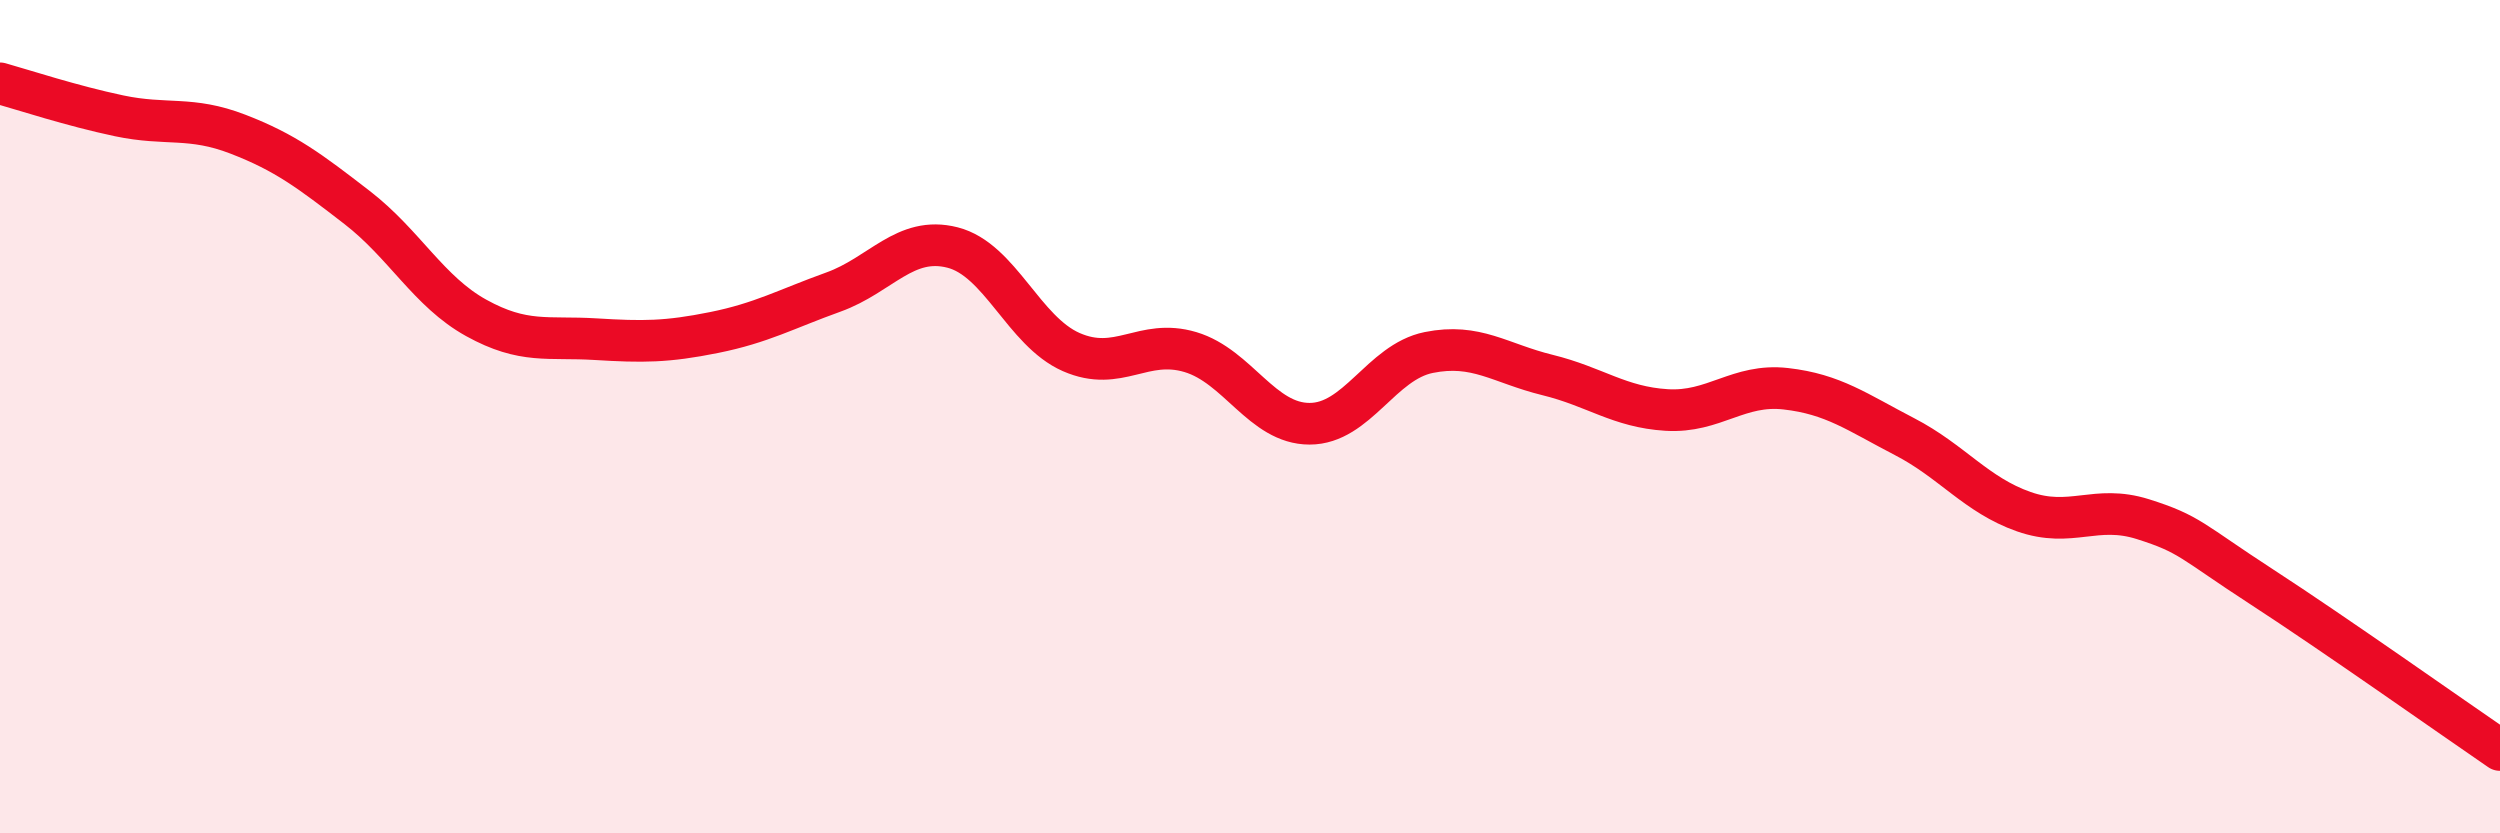
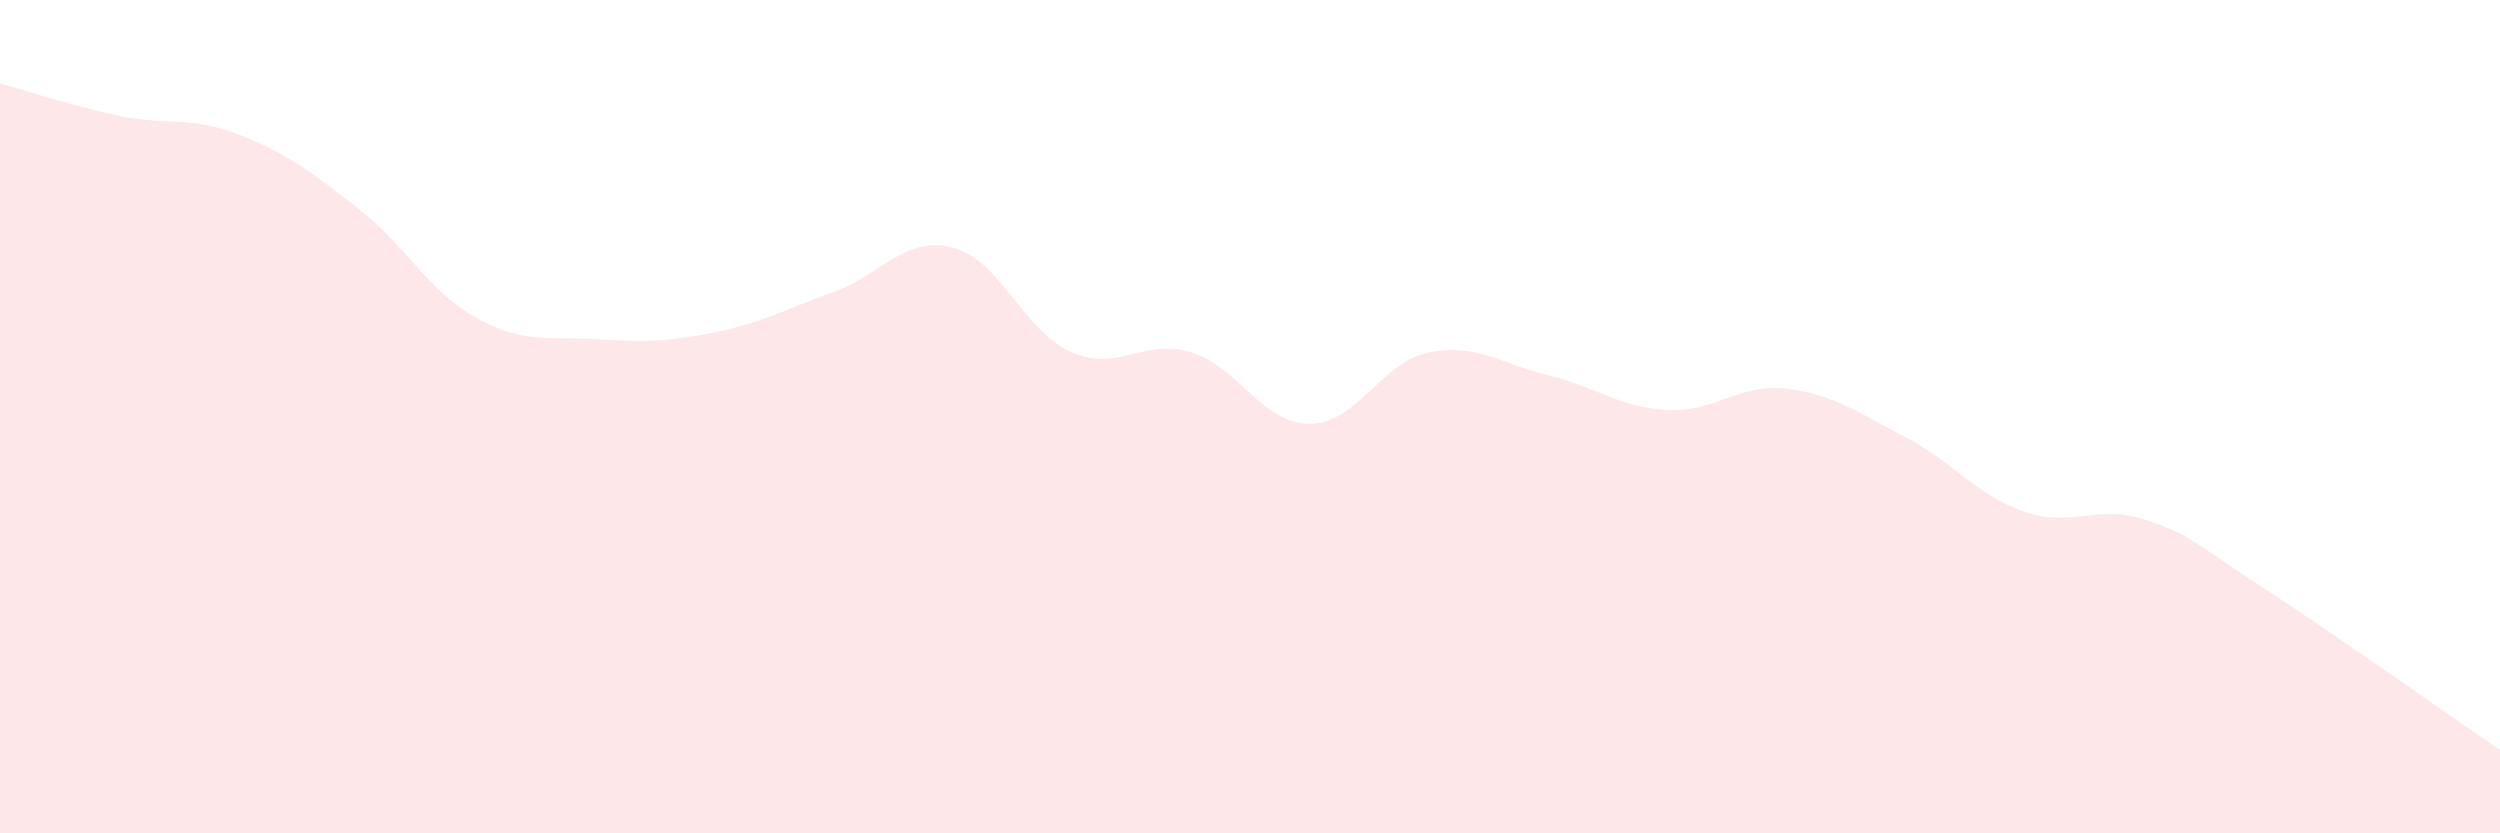
<svg xmlns="http://www.w3.org/2000/svg" width="60" height="20" viewBox="0 0 60 20">
  <path d="M 0,2 C 0.57,2.16 1.72,2.54 2.86,2.78 C 4,3.02 4.57,2.78 5.71,3.22 C 6.85,3.66 7.43,4.1 8.57,4.98 C 9.71,5.86 10.29,7 11.43,7.63 C 12.57,8.26 13.15,8.07 14.29,8.14 C 15.43,8.21 16,8.21 17.14,7.98 C 18.28,7.75 18.86,7.42 20,7.01 C 21.14,6.6 21.72,5.65 22.86,5.94 C 24,6.23 24.57,7.95 25.71,8.45 C 26.85,8.95 27.43,8.11 28.57,8.45 C 29.71,8.79 30.29,10.17 31.43,10.17 C 32.57,10.17 33.15,8.69 34.29,8.46 C 35.43,8.23 36,8.72 37.14,9 C 38.28,9.28 38.86,9.77 40,9.84 C 41.14,9.91 41.72,9.2 42.86,9.33 C 44,9.46 44.57,9.89 45.71,10.48 C 46.85,11.07 47.43,11.88 48.57,12.28 C 49.71,12.68 50.29,12.1 51.43,12.46 C 52.57,12.82 52.58,12.98 54.29,14.09 C 56,15.2 58.86,17.22 60,18L60 20L0 20Z" fill="#EB0A25" opacity="0.1" stroke-linecap="round" stroke-linejoin="round" />
-   <path d="M 0,2 C 0.57,2.16 1.72,2.54 2.86,2.78 C 4,3.02 4.57,2.78 5.71,3.22 C 6.85,3.66 7.43,4.1 8.57,4.98 C 9.71,5.86 10.29,7 11.43,7.63 C 12.57,8.26 13.15,8.07 14.29,8.14 C 15.43,8.21 16,8.21 17.14,7.98 C 18.28,7.75 18.86,7.42 20,7.01 C 21.14,6.6 21.72,5.65 22.86,5.94 C 24,6.23 24.57,7.95 25.71,8.45 C 26.85,8.95 27.43,8.11 28.57,8.45 C 29.71,8.79 30.29,10.17 31.43,10.17 C 32.57,10.17 33.15,8.69 34.29,8.46 C 35.43,8.23 36,8.72 37.14,9 C 38.28,9.28 38.86,9.77 40,9.84 C 41.14,9.91 41.72,9.2 42.86,9.33 C 44,9.46 44.57,9.89 45.71,10.48 C 46.85,11.07 47.43,11.88 48.57,12.28 C 49.71,12.68 50.29,12.1 51.43,12.46 C 52.57,12.82 52.58,12.98 54.29,14.09 C 56,15.2 58.86,17.22 60,18" stroke="#EB0A25" stroke-width="1" fill="none" stroke-linecap="round" stroke-linejoin="round" />
</svg>